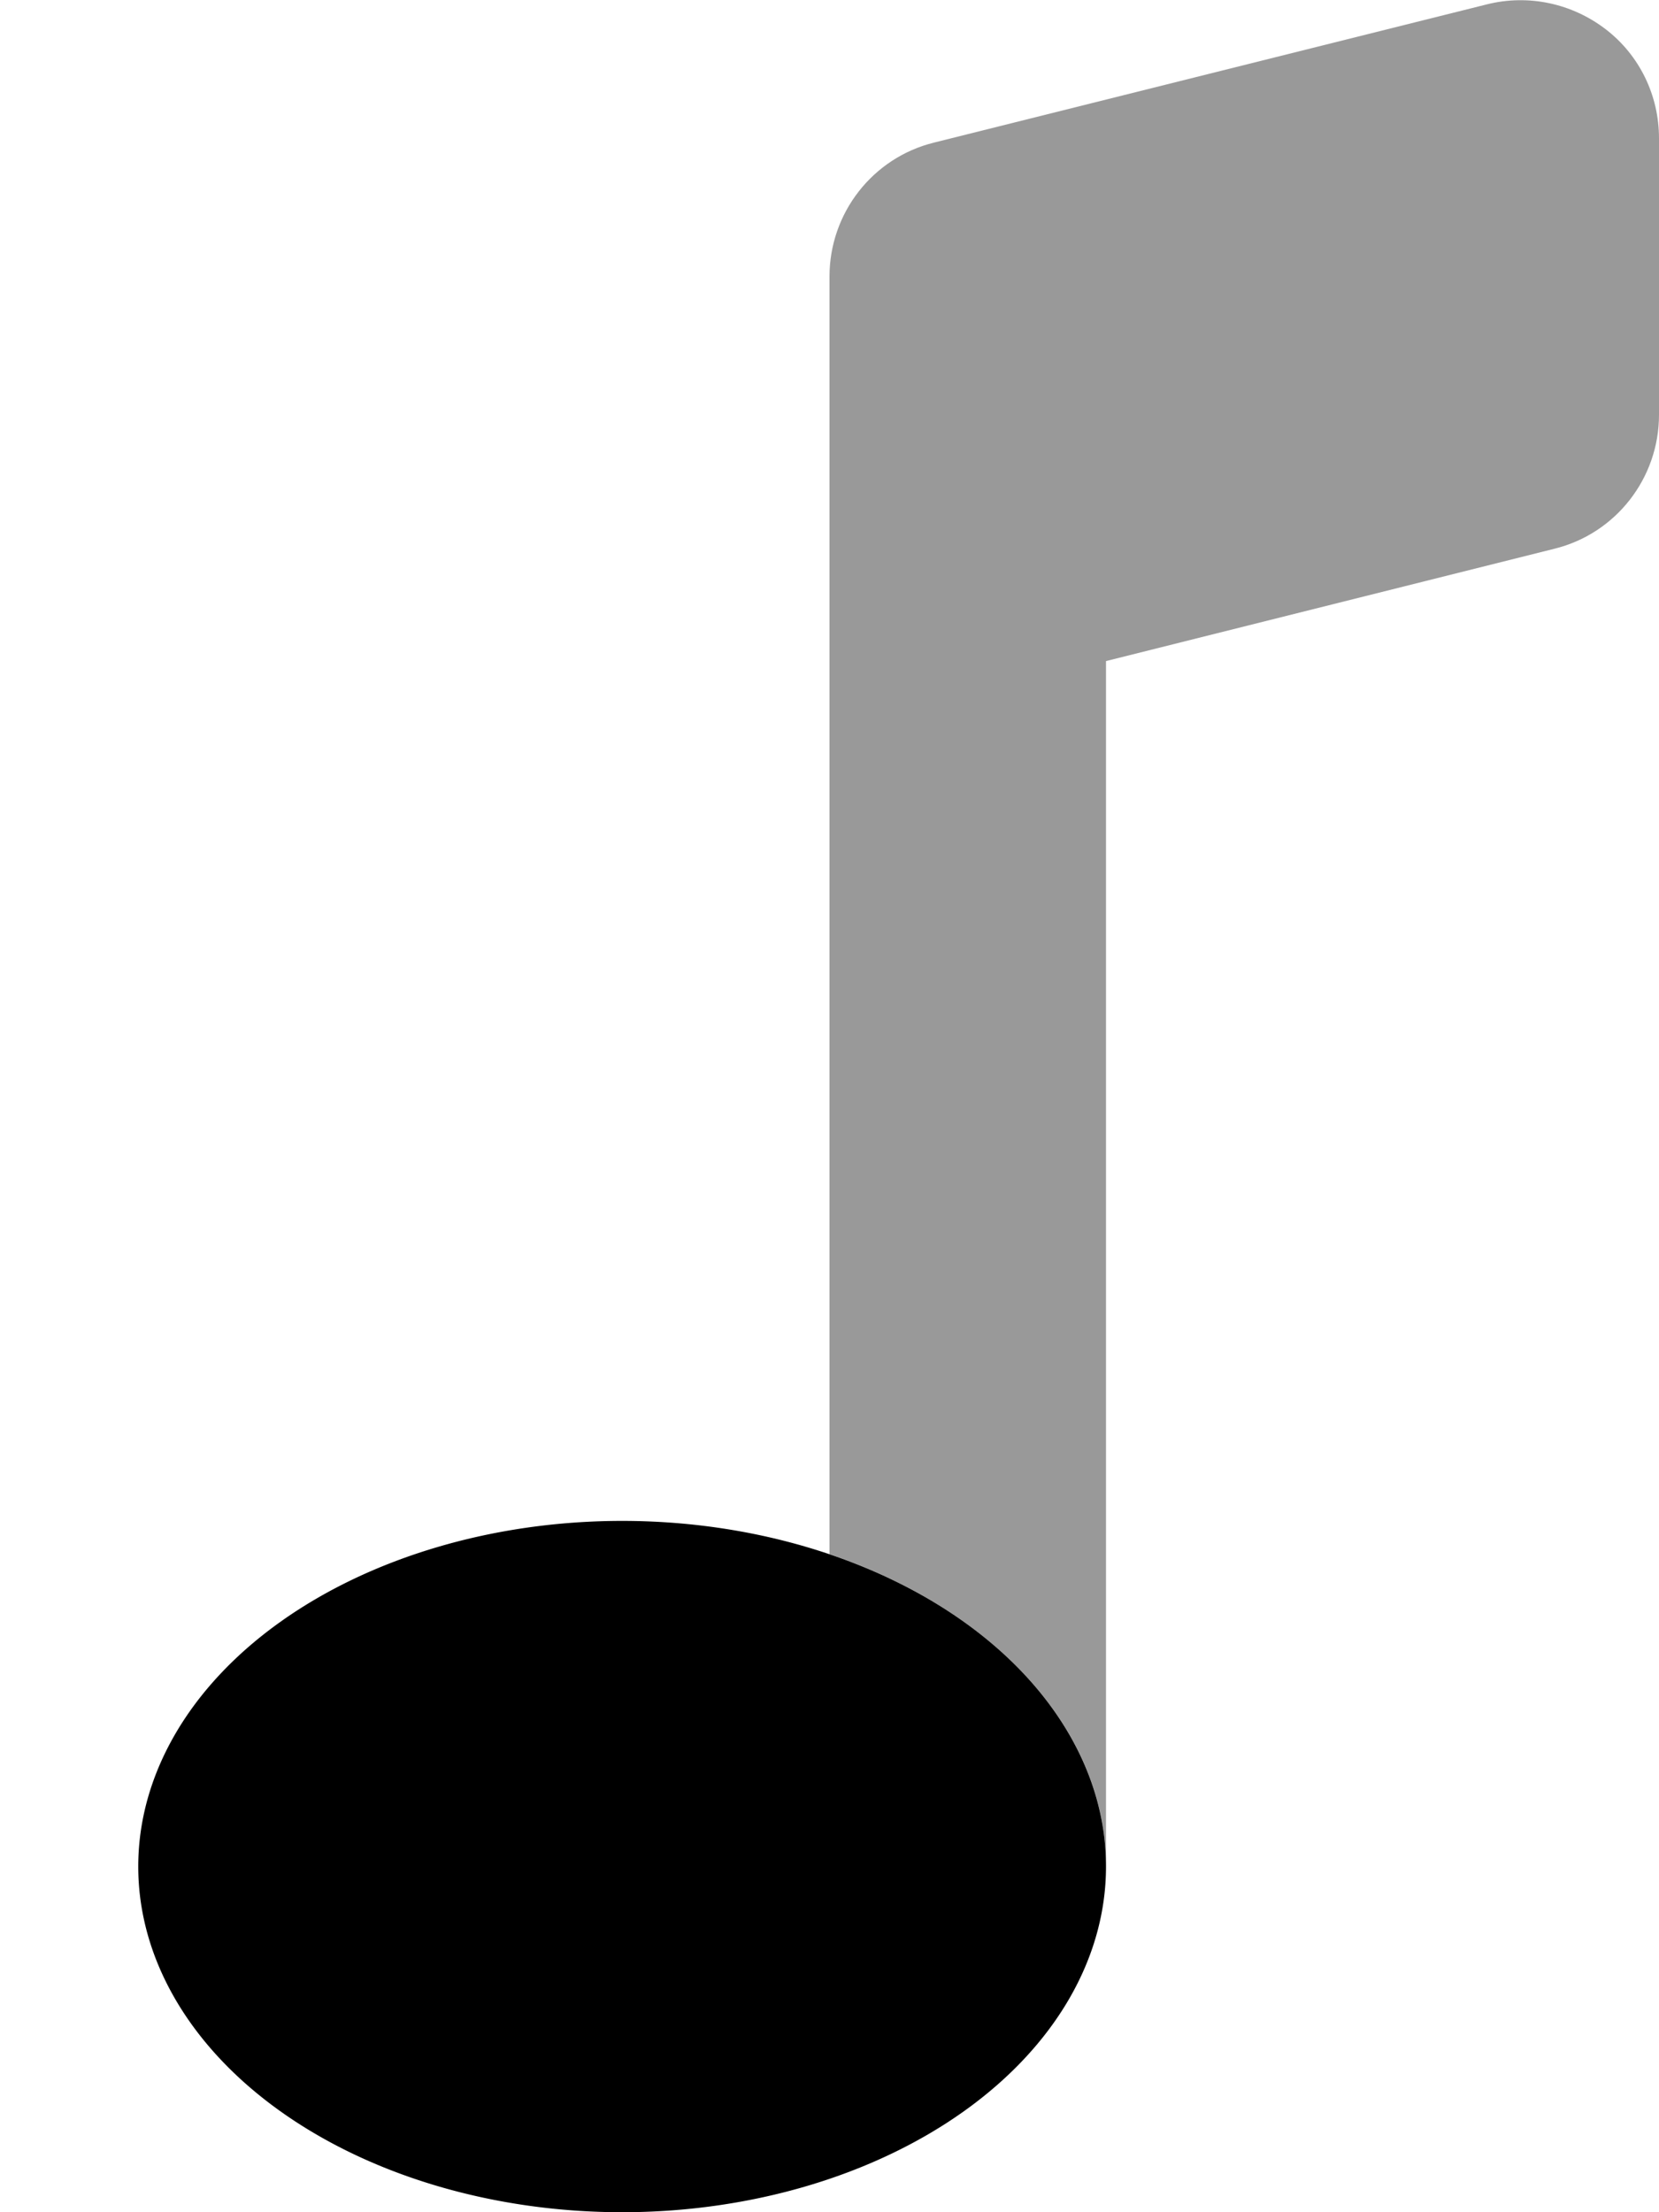
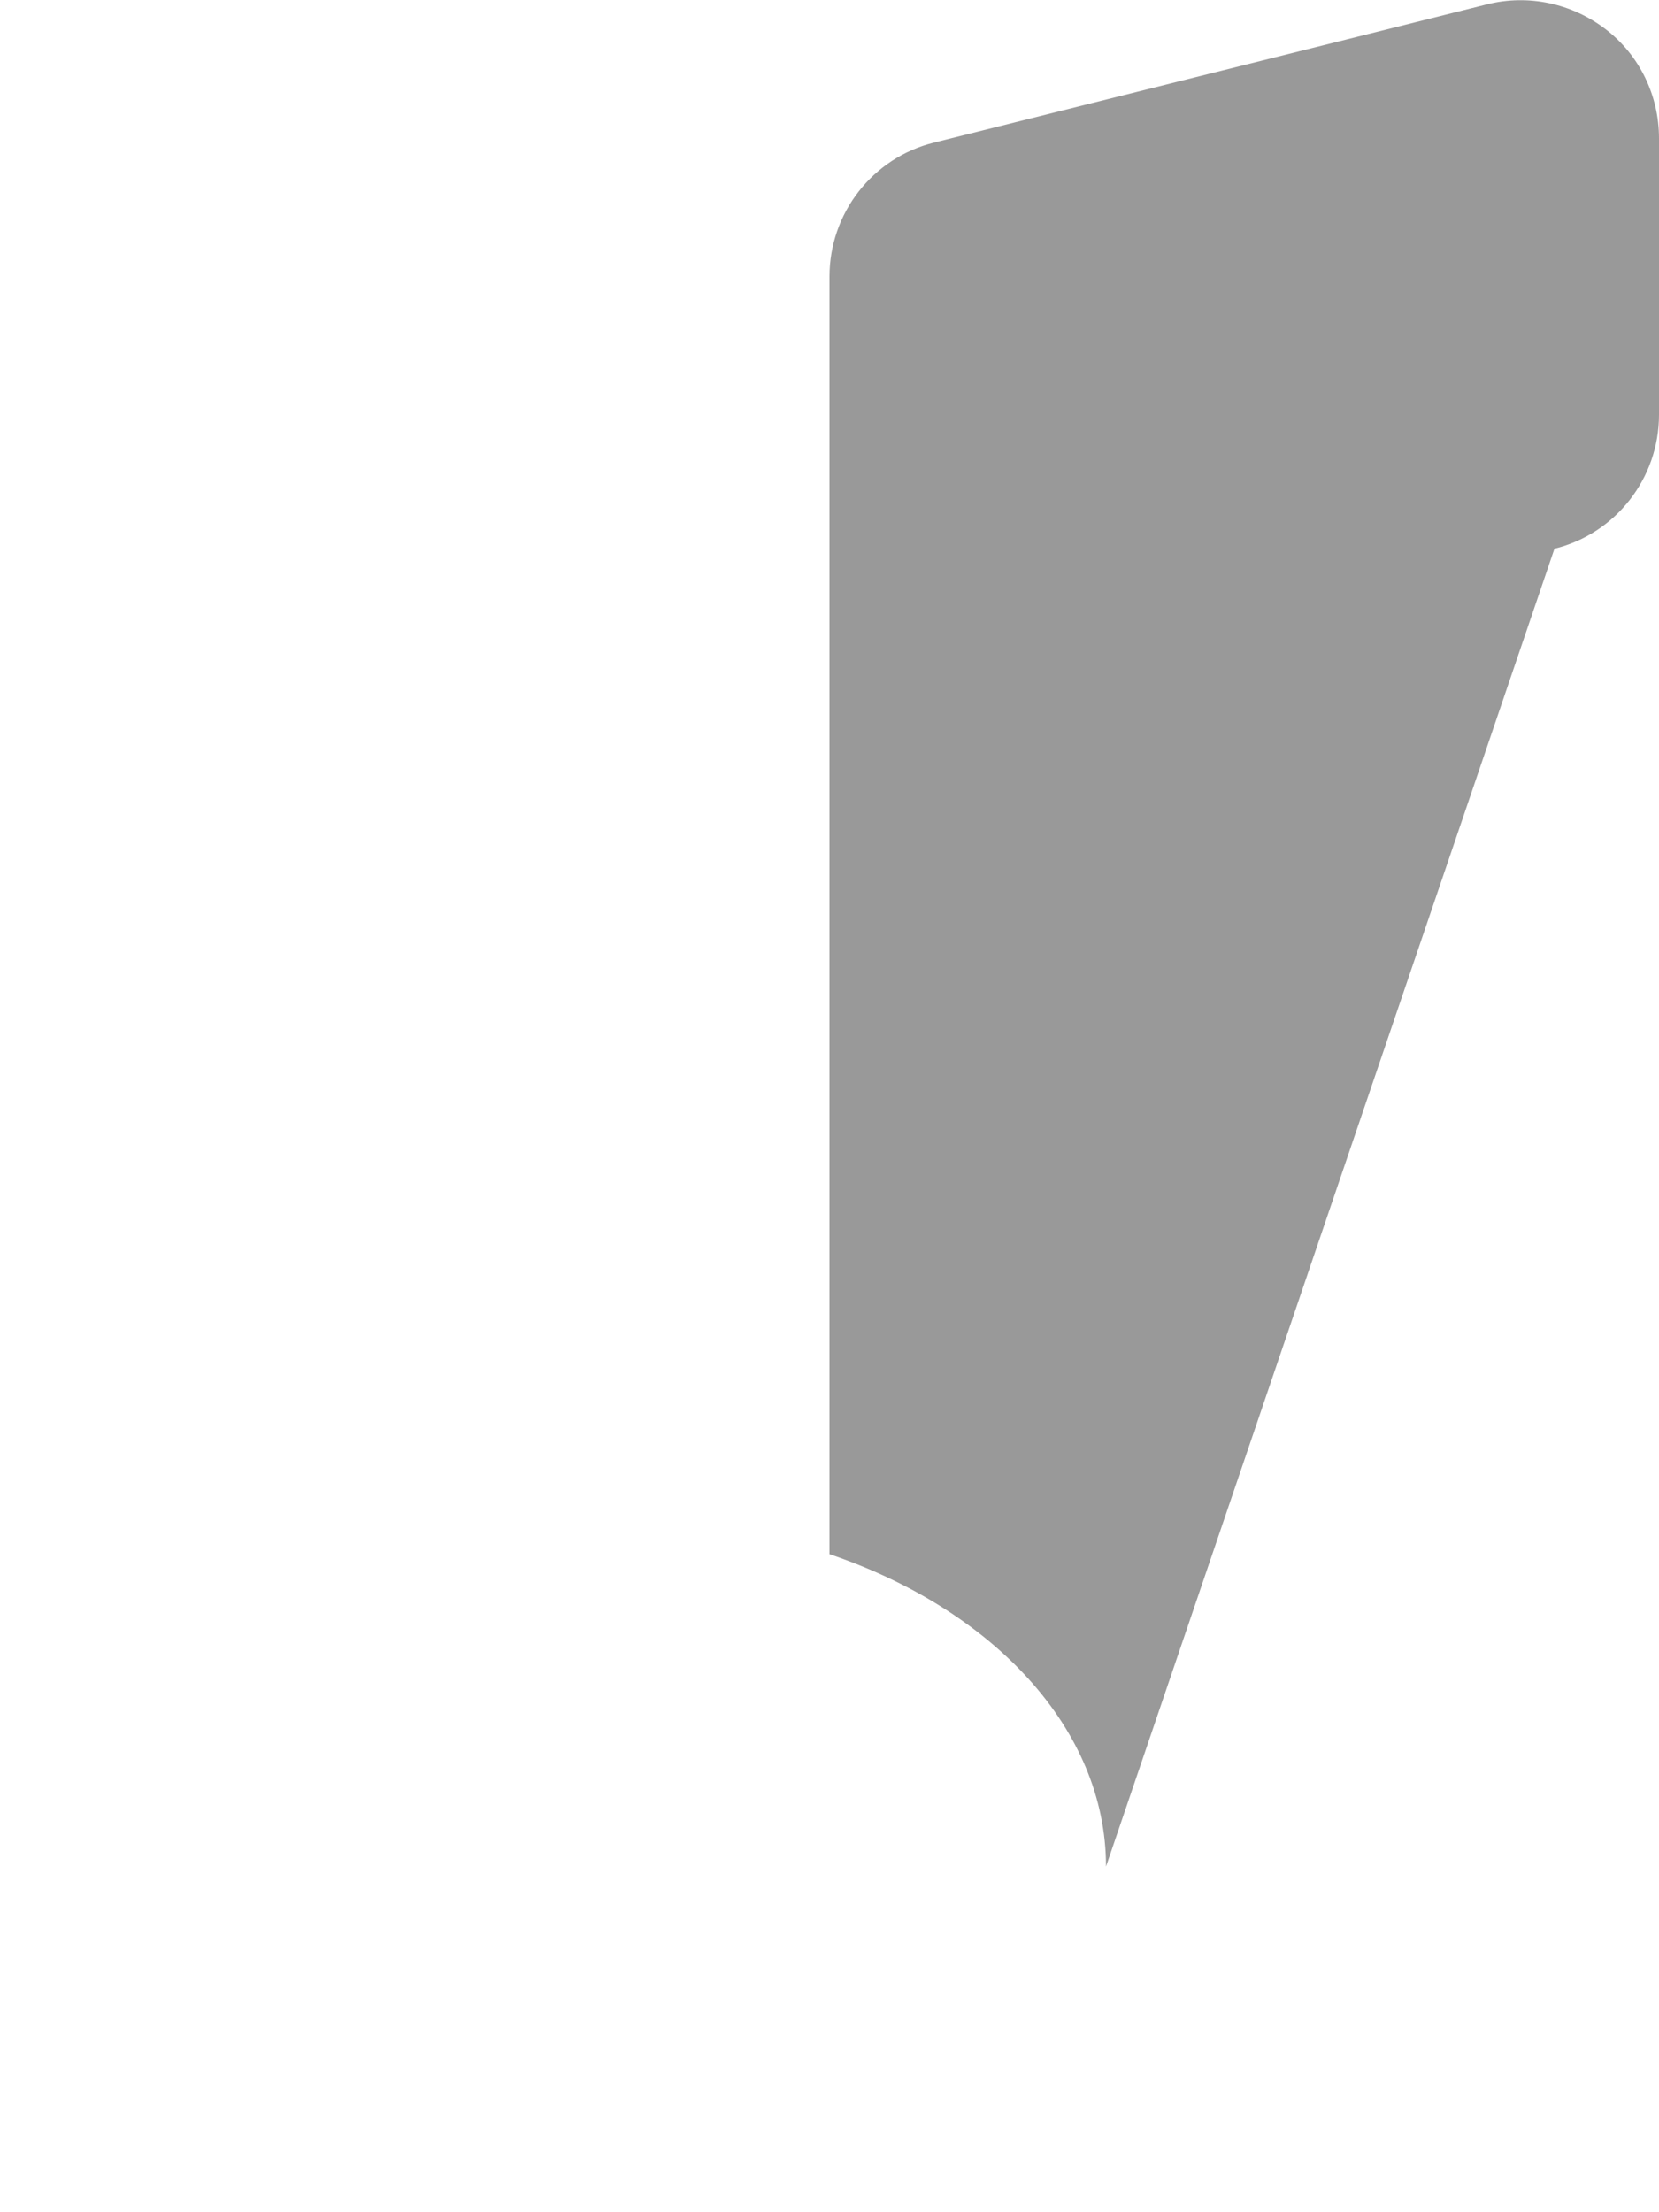
<svg xmlns="http://www.w3.org/2000/svg" viewBox="0 0 384 512">
  <defs>
    <style>.fa-secondary{opacity:.4}</style>
  </defs>
-   <path class="fa-secondary" d="M192 64l0 64 0 231.7c37.8 12.8 64 40.4 64 72.3l0-279L359.8 127C374 123.5 384 110.7 384 96l0-64c0-9.9-4.5-19.2-12.3-25.2S353.8-1.4 344.2 1l-128 32C202 36.5 192 49.3 192 64z" />
-   <path class="fa-primary" d="M144 352a112 80 0 1 0 0 160 112 80 0 1 0 0-160z" />
+   <path class="fa-secondary" d="M192 64l0 64 0 231.7c37.8 12.8 64 40.4 64 72.3L359.8 127C374 123.5 384 110.7 384 96l0-64c0-9.9-4.5-19.2-12.3-25.2S353.8-1.4 344.2 1l-128 32C202 36.5 192 49.3 192 64z" />
</svg>